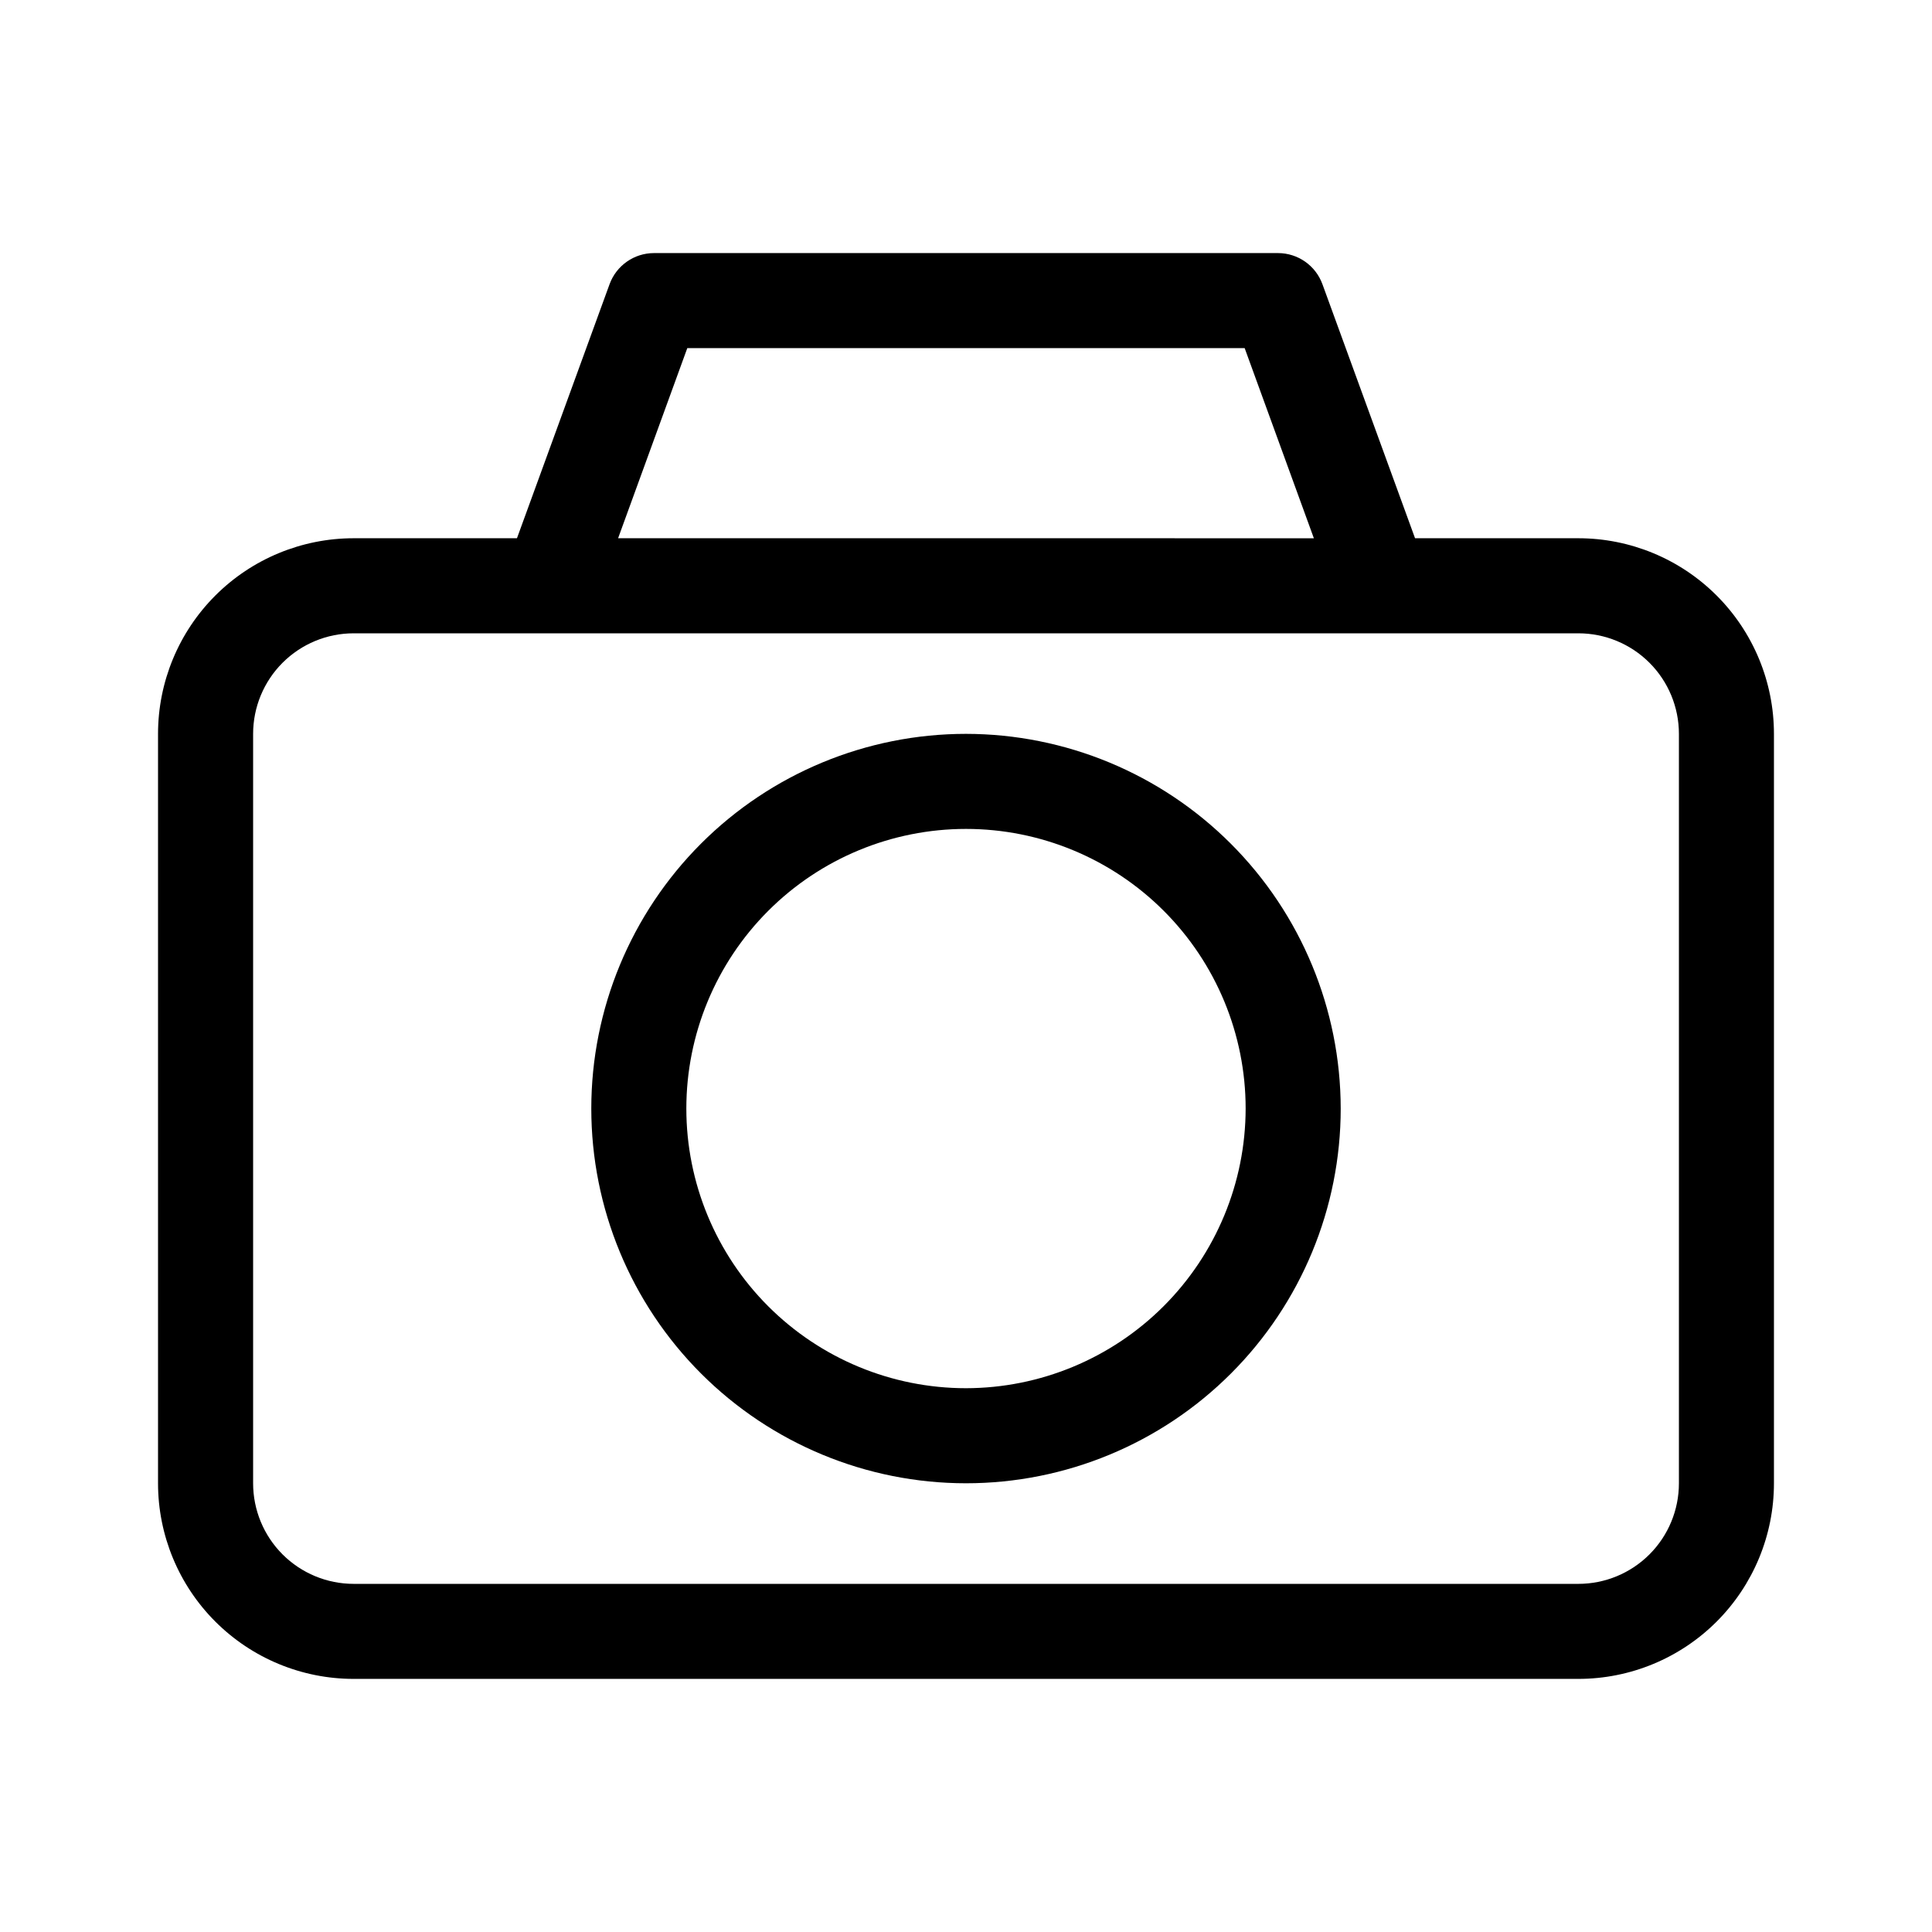
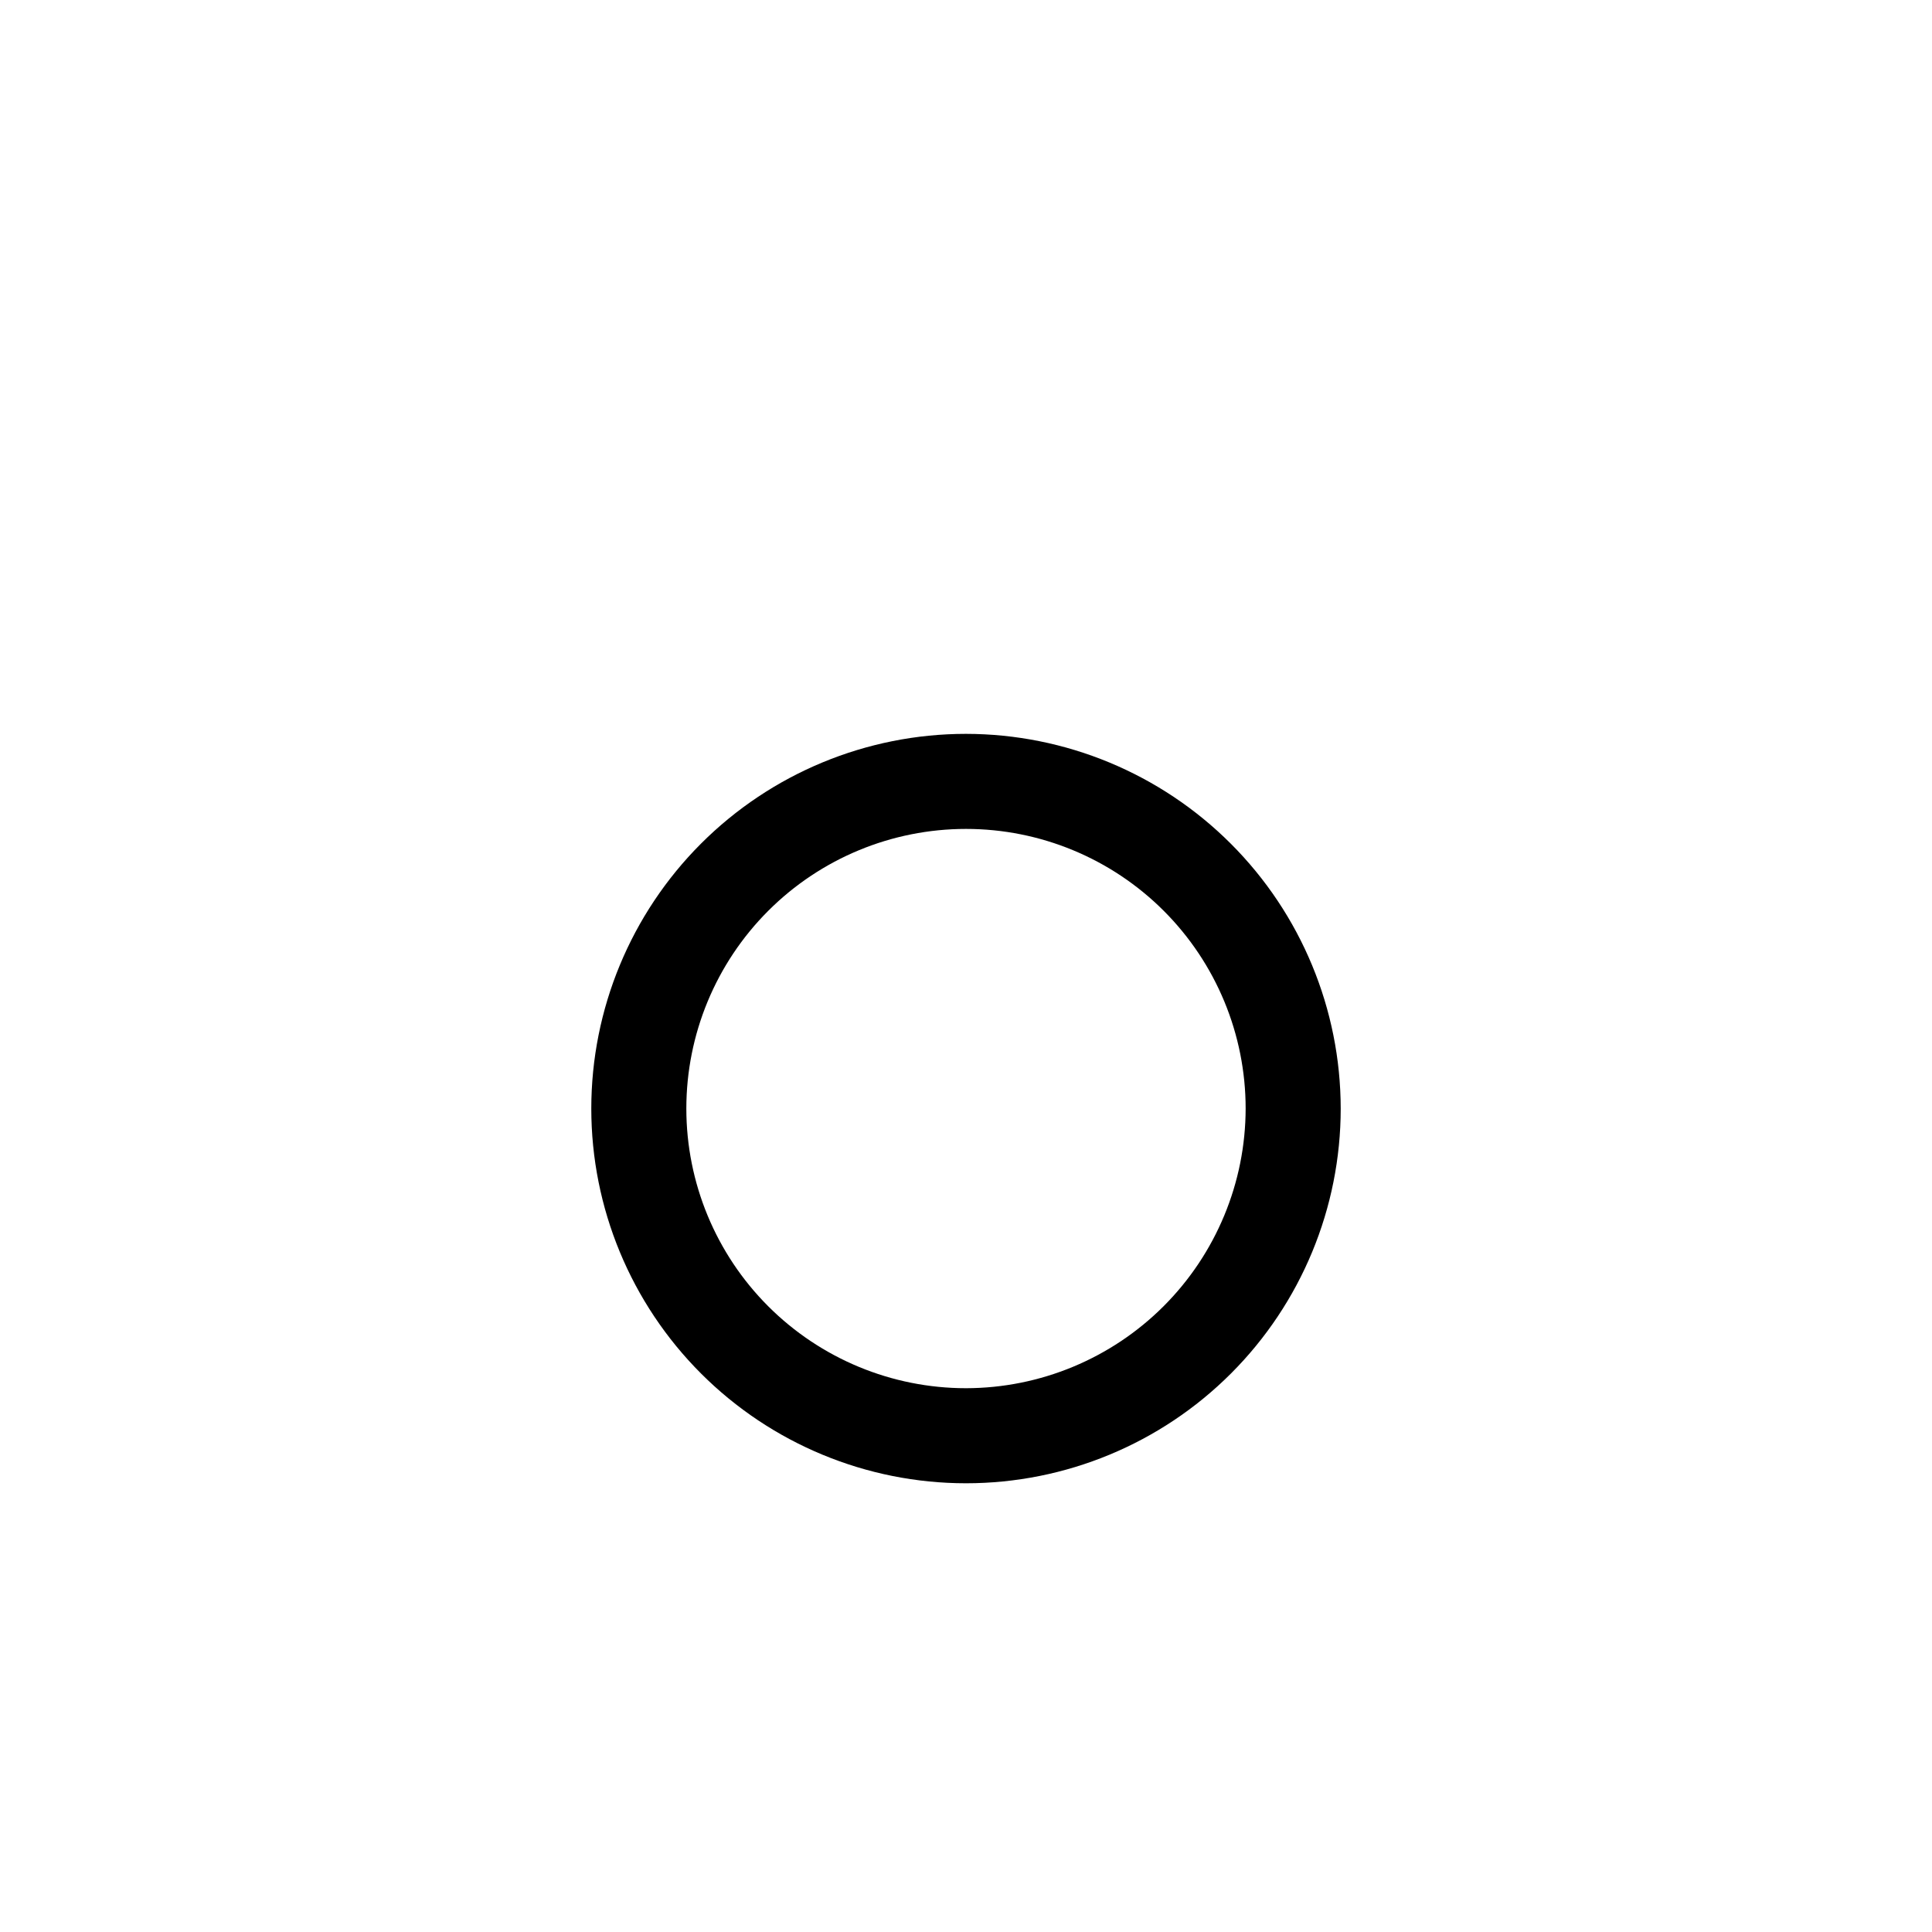
<svg xmlns="http://www.w3.org/2000/svg" fill="#000000" width="800px" height="800px" version="1.1" viewBox="144 144 512 512">
  <g>
-     <path d="m562.28 286.64h-43.277l-24.539-67.309c-1.801-4.957-6.512-8.262-11.789-8.262h-165.35c-5.277 0-9.988 3.305-11.789 8.262l-24.535 67.309h-43.277c-13.75 0-26.938 5.461-36.66 15.184-9.723 9.723-15.184 22.91-15.184 36.66v198.6c0 13.75 5.461 26.934 15.184 36.656 9.723 9.723 22.91 15.184 36.66 15.184h324.55c13.746 0 26.934-5.461 36.656-15.184 9.723-9.723 15.184-22.906 15.184-36.656v-198.6c0-13.75-5.461-26.938-15.184-36.66-9.723-9.723-22.91-15.184-36.656-15.184zm-236.14-50.383 147.71 0.004 18.34 50.383-184.39-0.004zm262.79 300.83c0 7.066-2.805 13.848-7.805 18.844-5 5-11.777 7.809-18.844 7.809h-324.55c-7.07 0-13.848-2.809-18.848-7.809-4.996-4.996-7.805-11.777-7.805-18.844v-198.6c0-7.07 2.809-13.848 7.805-18.848 5-4.996 11.777-7.805 18.848-7.805h324.55c7.066 0 13.844 2.809 18.844 7.805 5 5 7.805 11.777 7.805 18.848z" />
    <path d="m400 338.48c-26.336 0-51.594 10.461-70.219 29.082-18.621 18.625-29.082 43.883-29.082 70.219 0 26.336 10.461 51.594 29.082 70.215 18.625 18.625 43.883 29.086 70.219 29.086s51.594-10.461 70.215-29.086c18.621-18.621 29.086-43.879 29.086-70.215-0.027-26.328-10.5-51.57-29.117-70.188-18.613-18.617-43.855-29.086-70.184-29.113zm0 173.41c-19.656 0-38.508-7.809-52.406-21.707s-21.707-32.746-21.707-52.402 7.809-38.508 21.707-52.406c13.898-13.898 32.75-21.703 52.406-21.703 19.652 0 38.504 7.805 52.402 21.703 13.898 13.898 21.707 32.75 21.707 52.406-0.027 19.645-7.844 38.48-21.738 52.375-13.891 13.891-32.727 21.707-52.371 21.734z" />
  </g>
</svg>